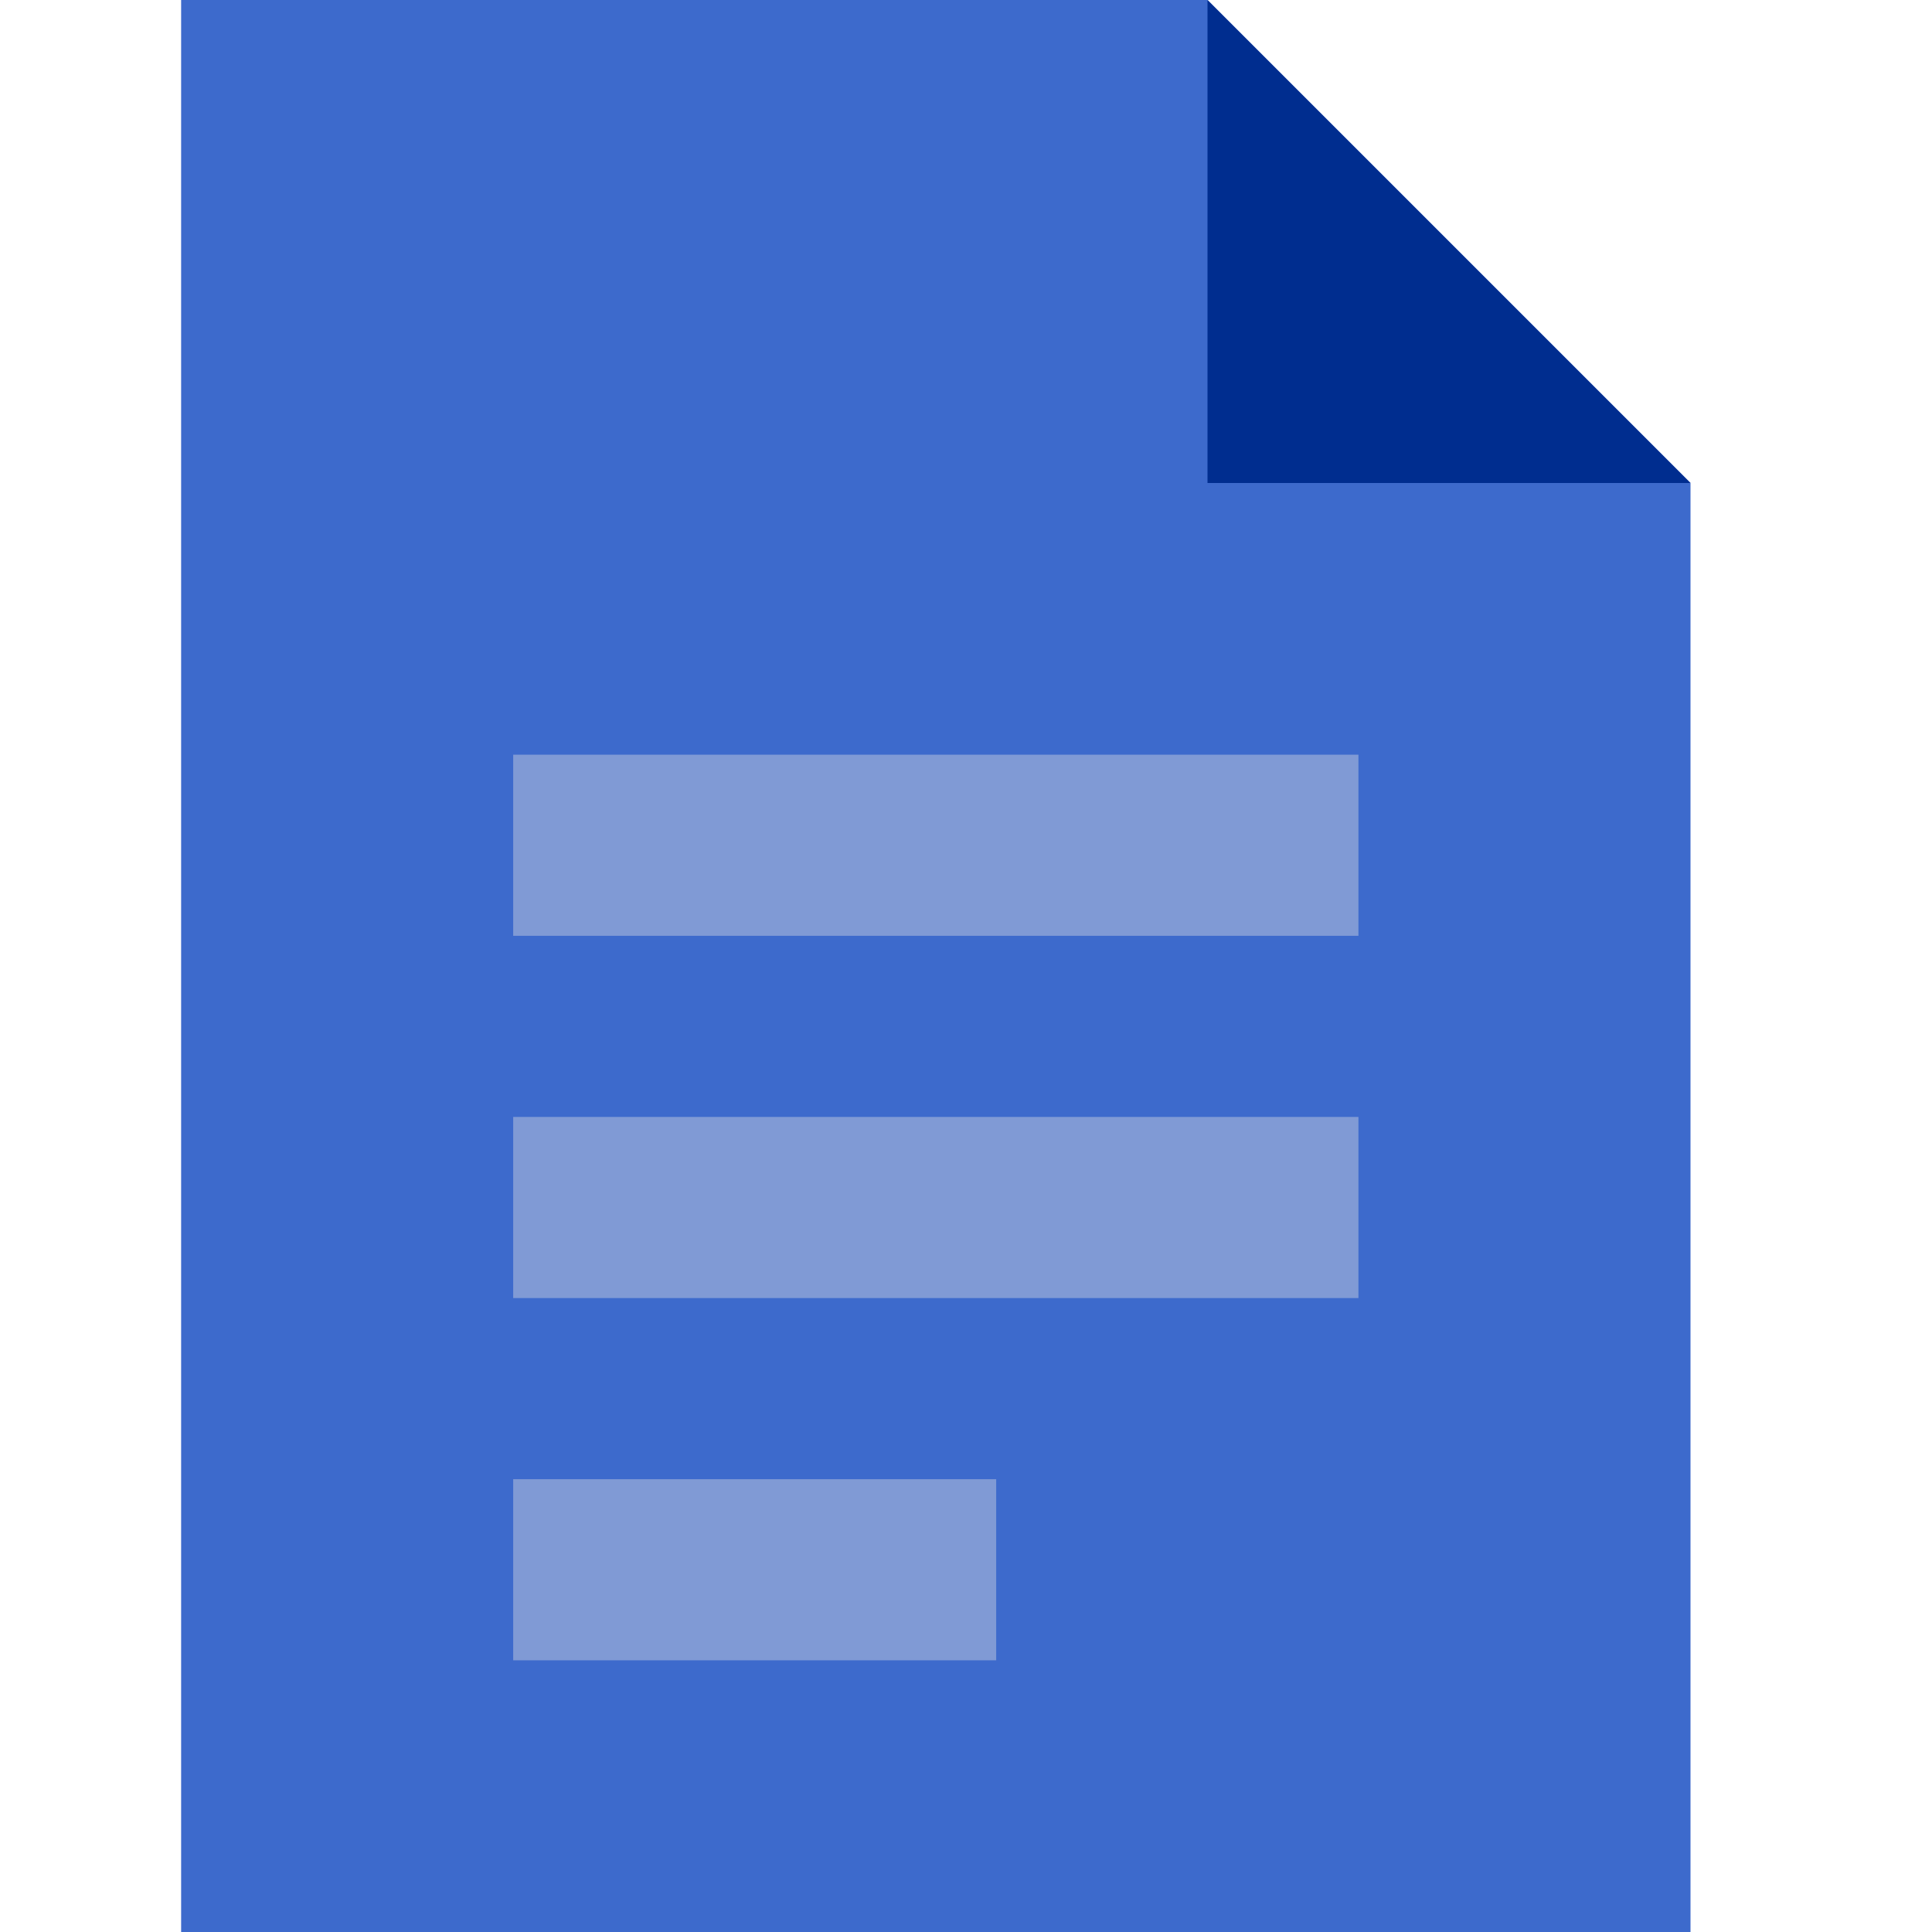
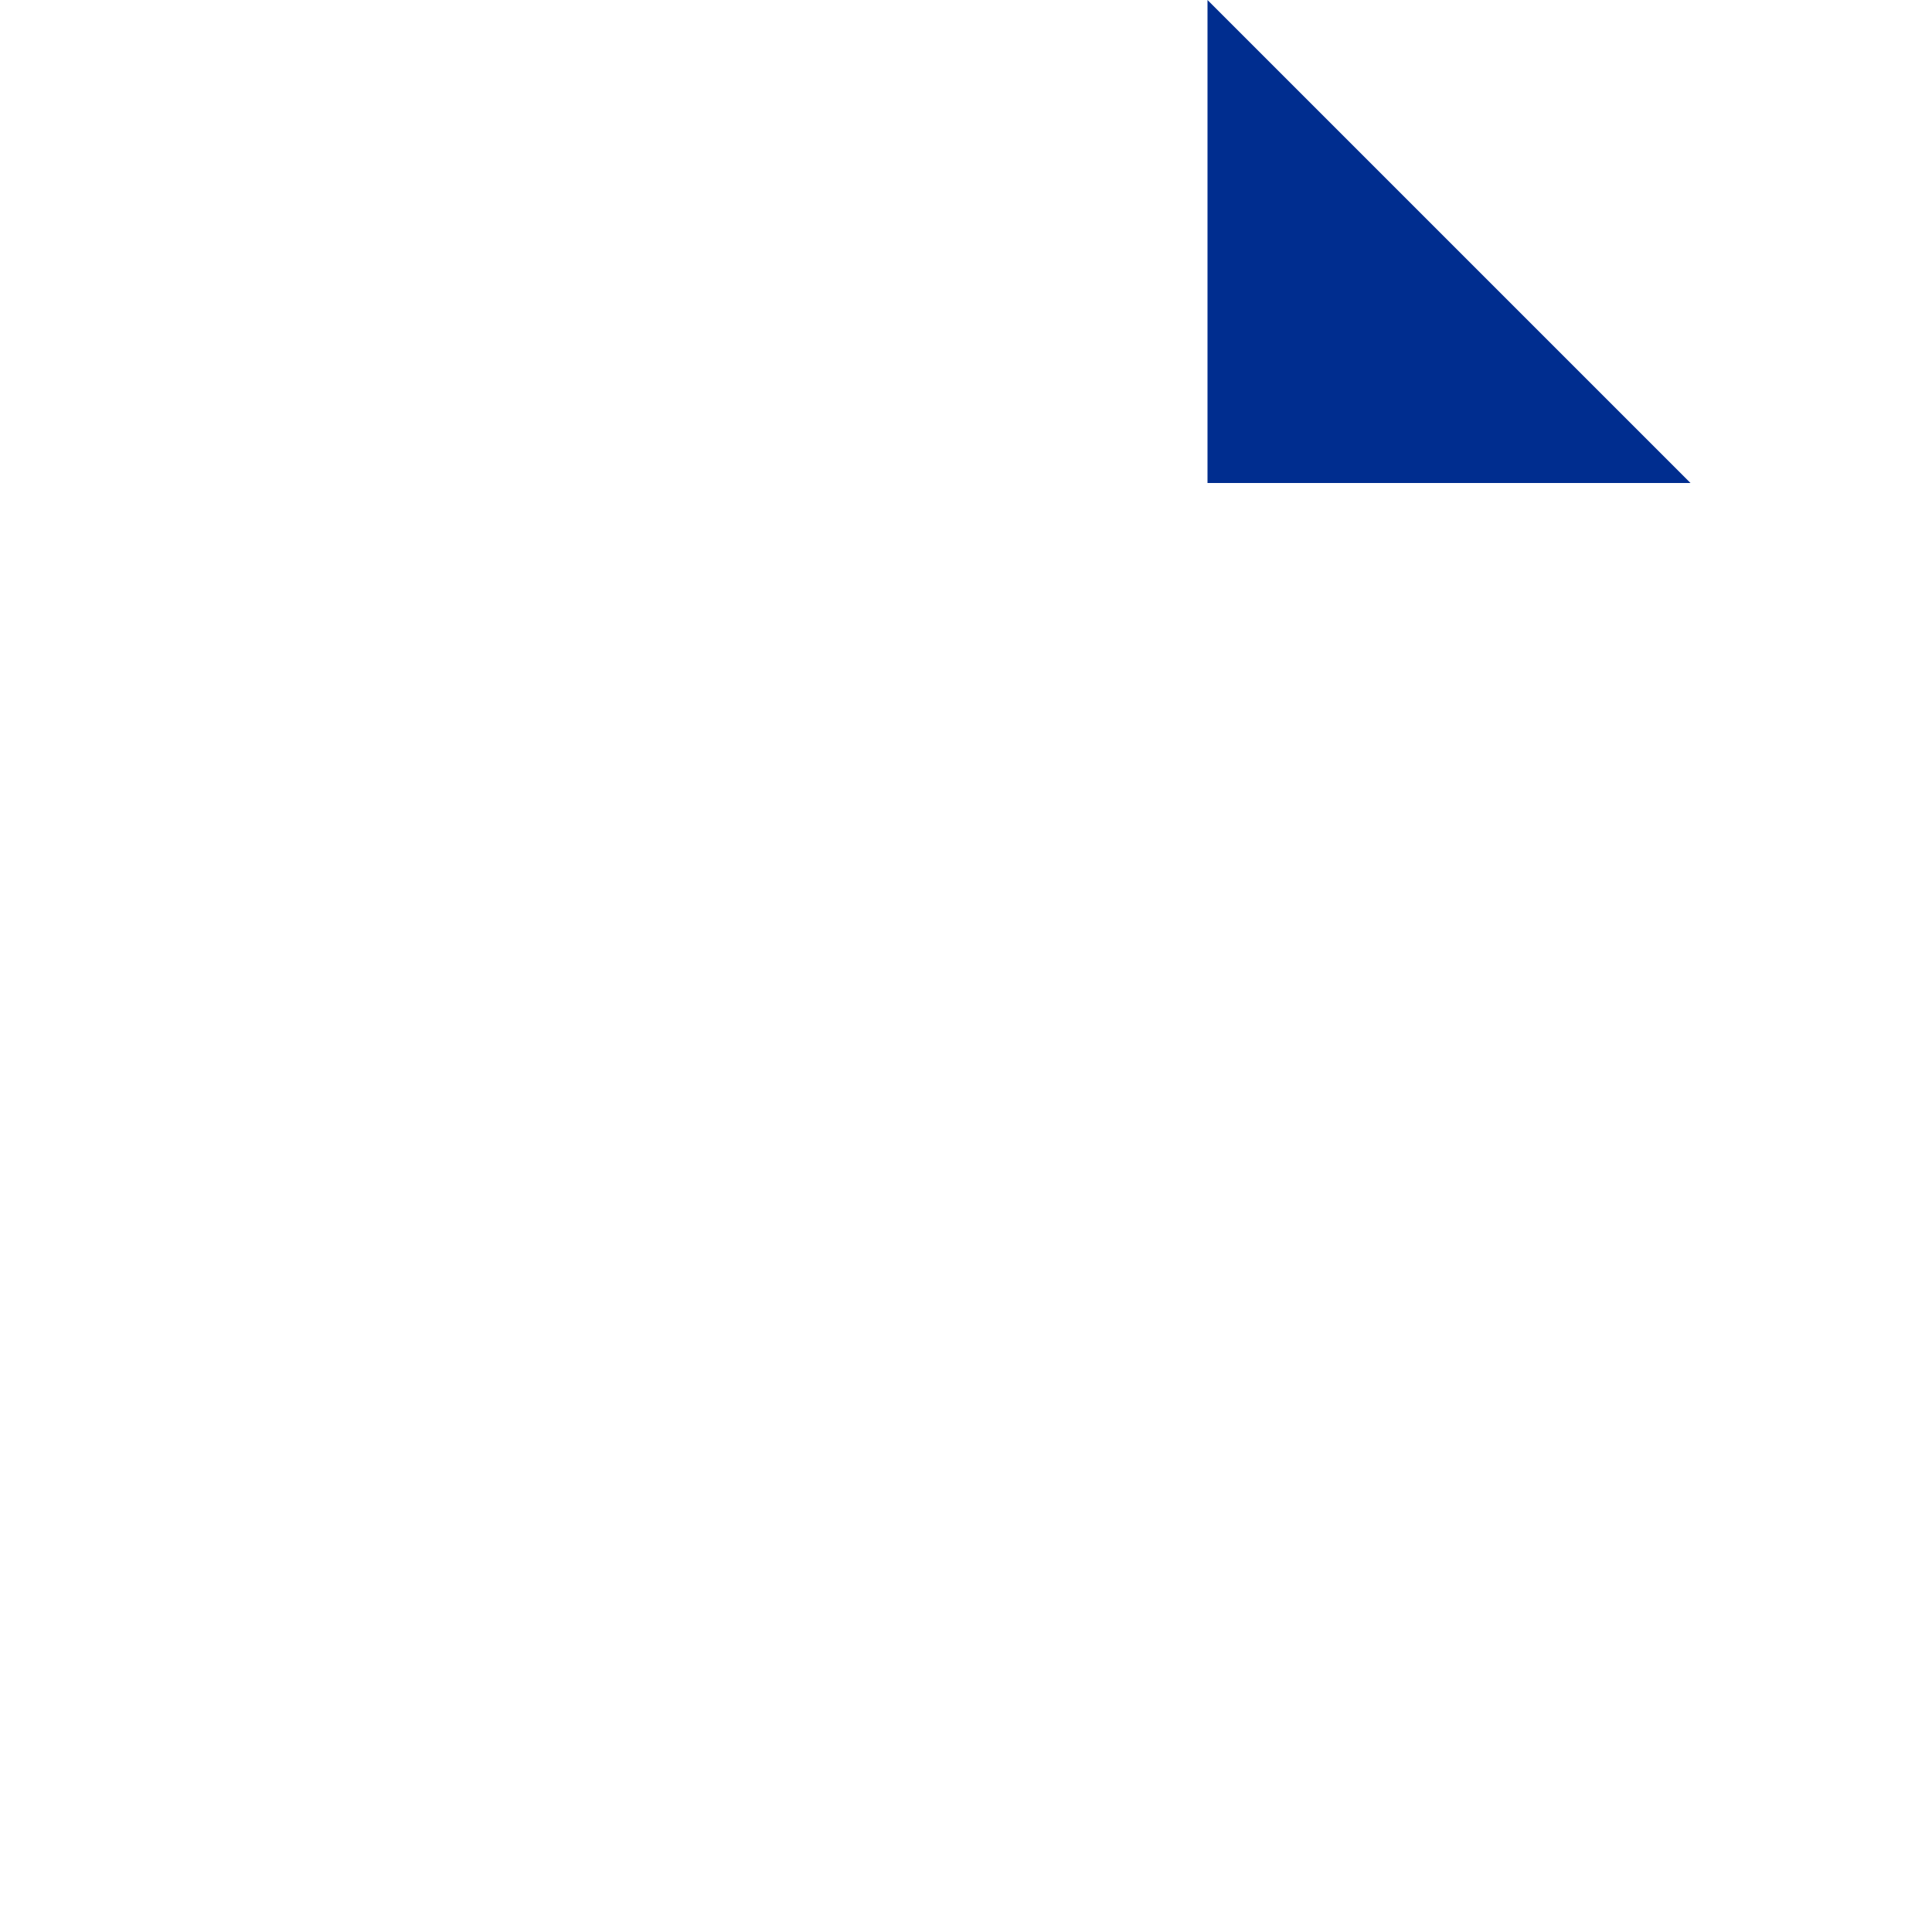
<svg xmlns="http://www.w3.org/2000/svg" height="64" width="64">
  <defs>
    <style>.cls-4{fill:#809ad5}</style>
  </defs>
  <g id="icon_process" transform="translate(-454 -2217)">
-     <path d="M0 0h64v64H0z" fill="none" id="Rectangle_3473" transform="translate(454 2217)" />
    <g id="Group_7728" transform="translate(-186)">
-       <path d="M0 16L16 0h48v50H0z" fill="#3d6acc" id="Path_15834" transform="rotate(90 -760.5 1456.5)" />
      <path d="M0 0l16 16H0z" fill="#002d8f" id="Path_15833" transform="translate(680 2217)" />
      <g id="Group_7727" transform="rotate(-90 1464.5 807.5)">
-         <path class="cls-4" d="M0 0h28v6H0z" id="Rectangle_3470" transform="rotate(90 15 15)" />
-         <path class="cls-4" d="M0 0h28v6H0z" id="Rectangle_3497" transform="rotate(90 9 9)" />
-         <path class="cls-4" d="M0 0h16v6H0z" id="Rectangle_3498" transform="rotate(90 3 3)" />
-       </g>
+         </g>
    </g>
  </g>
</svg>